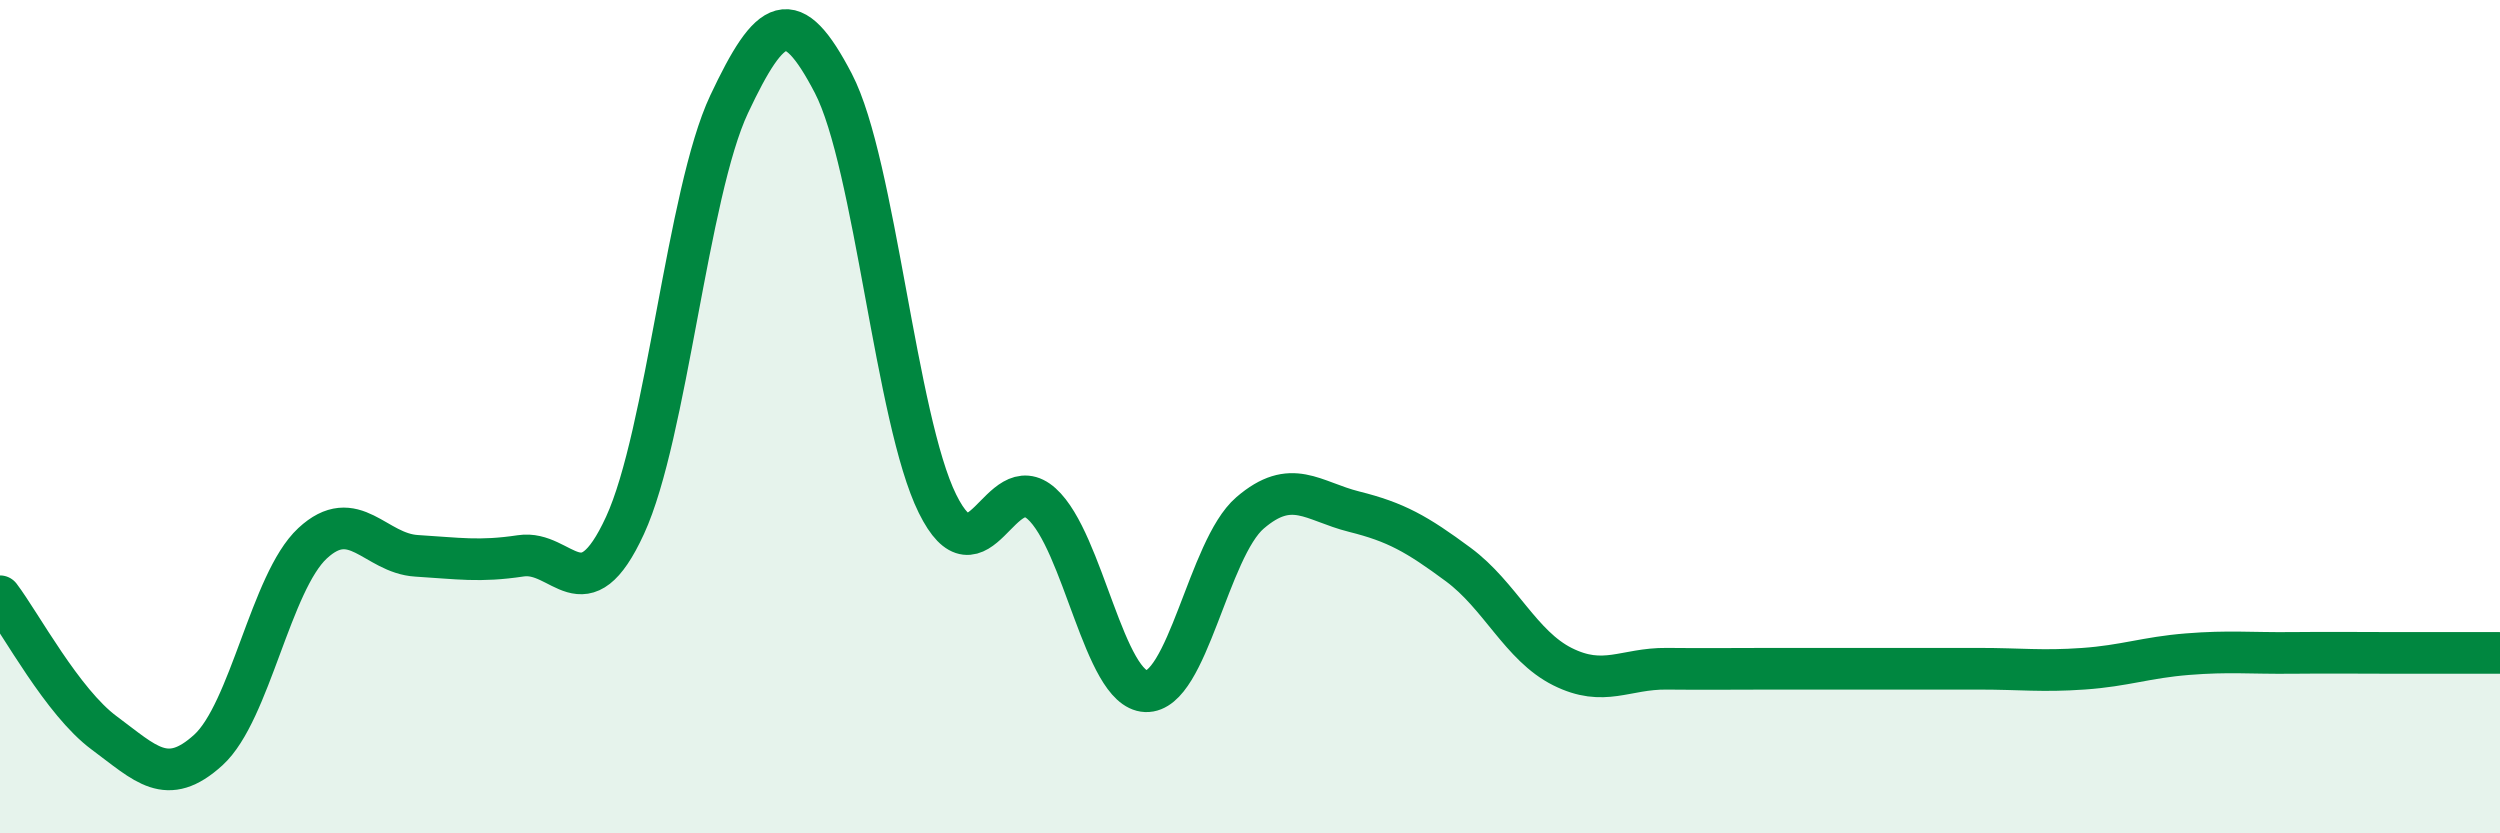
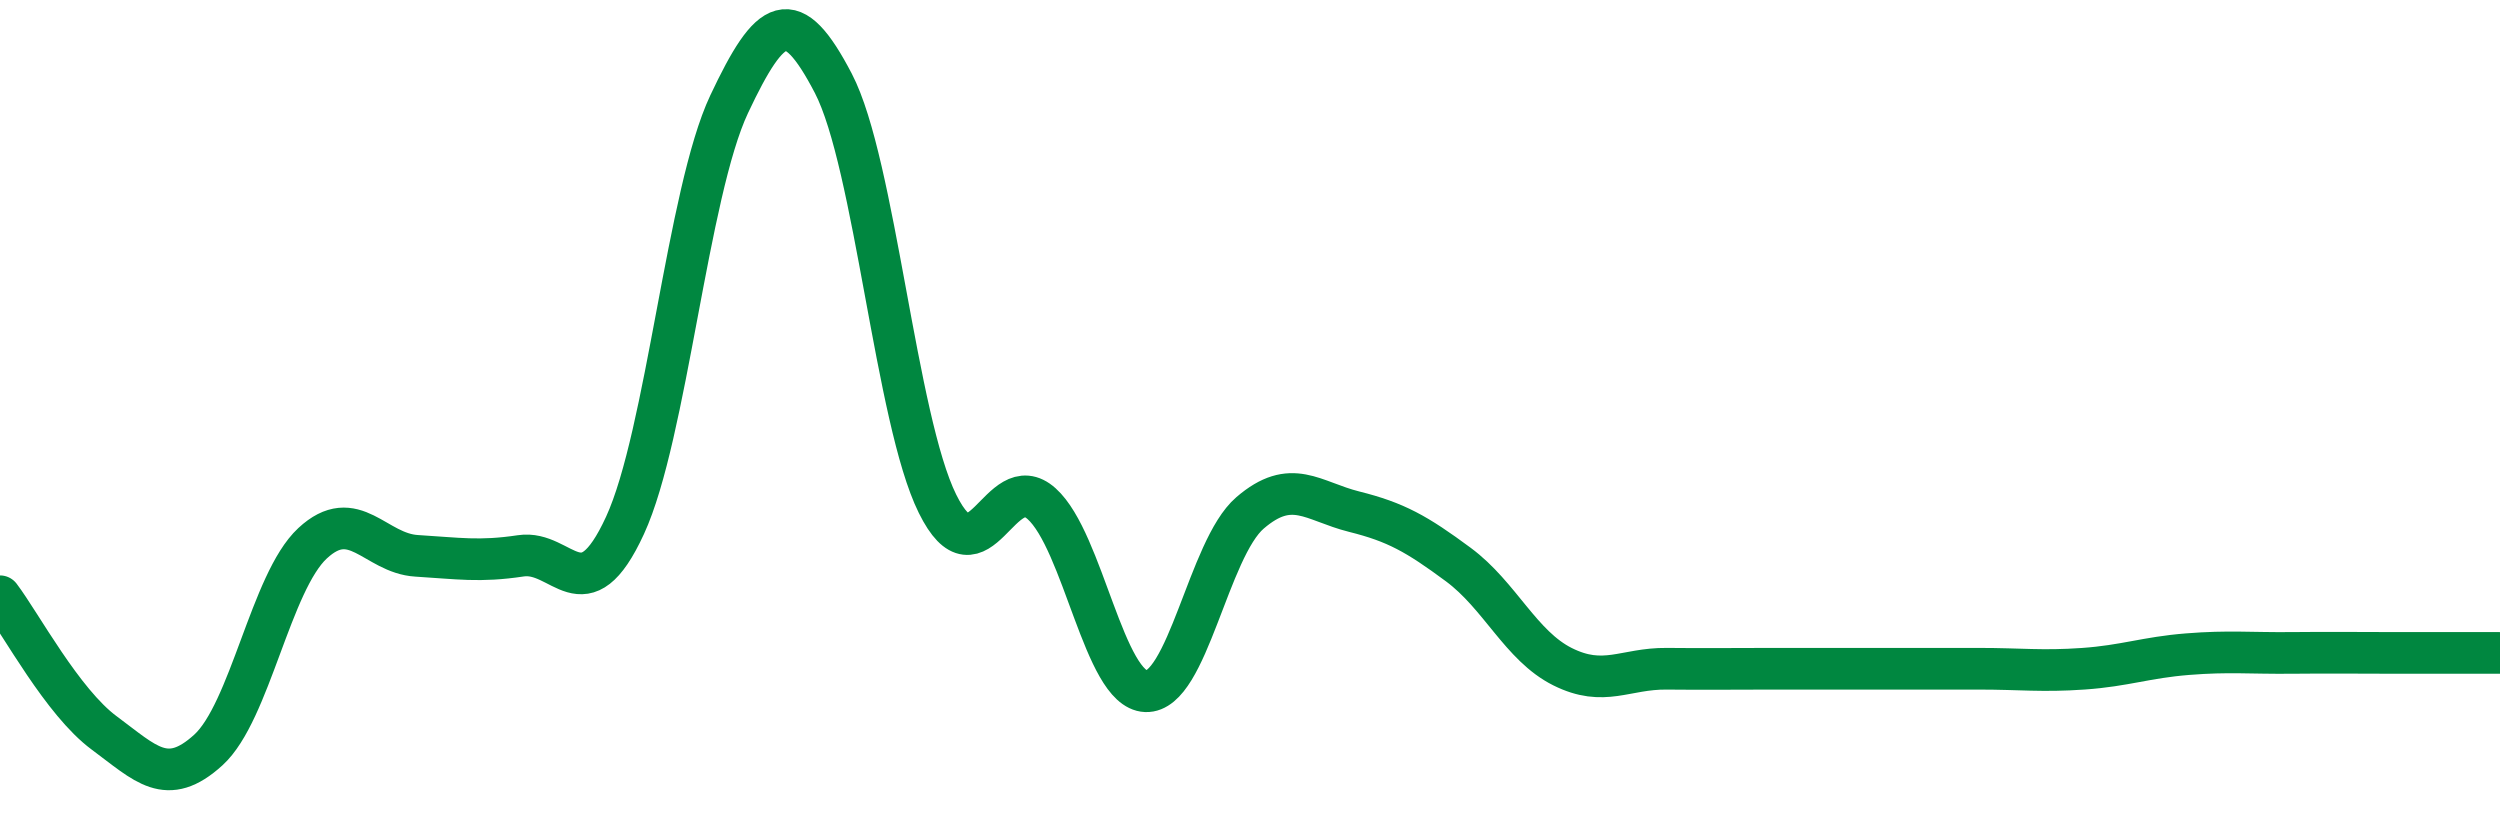
<svg xmlns="http://www.w3.org/2000/svg" width="60" height="20" viewBox="0 0 60 20">
-   <path d="M 0,14.31 C 0.5,14.97 1.5,16.85 2.5,17.59 C 3.5,18.33 4,18.91 5,18 C 6,17.09 6.5,13.97 7.5,13.04 C 8.5,12.11 9,13.28 10,13.34 C 11,13.4 11.5,13.49 12.5,13.34 C 13.5,13.19 14,14.78 15,12.61 C 16,10.44 16.5,4.62 17.5,2.5 C 18.5,0.38 19,0.08 20,2 C 21,3.92 21.5,10.07 22.5,12.09 C 23.5,14.11 24,11.19 25,12.09 C 26,12.99 26.5,16.55 27.5,16.59 C 28.5,16.63 29,13.17 30,12.31 C 31,11.45 31.5,12.03 32.5,12.28 C 33.5,12.53 34,12.81 35,13.55 C 36,14.29 36.5,15.5 37.5,16 C 38.5,16.5 39,16.04 40,16.05 C 41,16.06 41.5,16.05 42.5,16.05 C 43.5,16.05 44,16.05 45,16.05 C 46,16.05 46.5,16.05 47.5,16.05 C 48.5,16.05 49,16.12 50,16.05 C 51,15.98 51.5,15.78 52.5,15.7 C 53.5,15.62 54,15.68 55,15.67 C 56,15.66 56.5,15.67 57.5,15.67 C 58.5,15.67 59.5,15.67 60,15.67L60 20L0 20Z" fill="#008740" opacity="0.1" stroke-linecap="round" stroke-linejoin="round" />
  <path d="M 0,14.31 C 0.5,14.97 1.5,16.85 2.5,17.59 C 3.5,18.33 4,18.91 5,18 C 6,17.09 6.5,13.97 7.5,13.04 C 8.5,12.11 9,13.28 10,13.34 C 11,13.4 11.5,13.49 12.5,13.34 C 13.5,13.19 14,14.78 15,12.61 C 16,10.44 16.5,4.62 17.5,2.5 C 18.5,0.38 19,0.08 20,2 C 21,3.92 21.5,10.07 22.5,12.09 C 23.5,14.11 24,11.19 25,12.09 C 26,12.99 26.5,16.55 27.5,16.59 C 28.5,16.63 29,13.17 30,12.31 C 31,11.45 31.5,12.03 32.5,12.28 C 33.5,12.53 34,12.81 35,13.55 C 36,14.29 36.5,15.5 37.5,16 C 38.5,16.5 39,16.04 40,16.05 C 41,16.06 41.5,16.05 42.5,16.05 C 43.5,16.05 44,16.05 45,16.05 C 46,16.05 46.5,16.05 47.5,16.05 C 48.5,16.05 49,16.12 50,16.05 C 51,15.98 51.5,15.78 52.5,15.7 C 53.5,15.62 54,15.68 55,15.67 C 56,15.66 56.5,15.67 57.5,15.67 C 58.5,15.67 59.5,15.67 60,15.67" stroke="#008740" stroke-width="1" fill="none" stroke-linecap="round" stroke-linejoin="round" />
</svg>